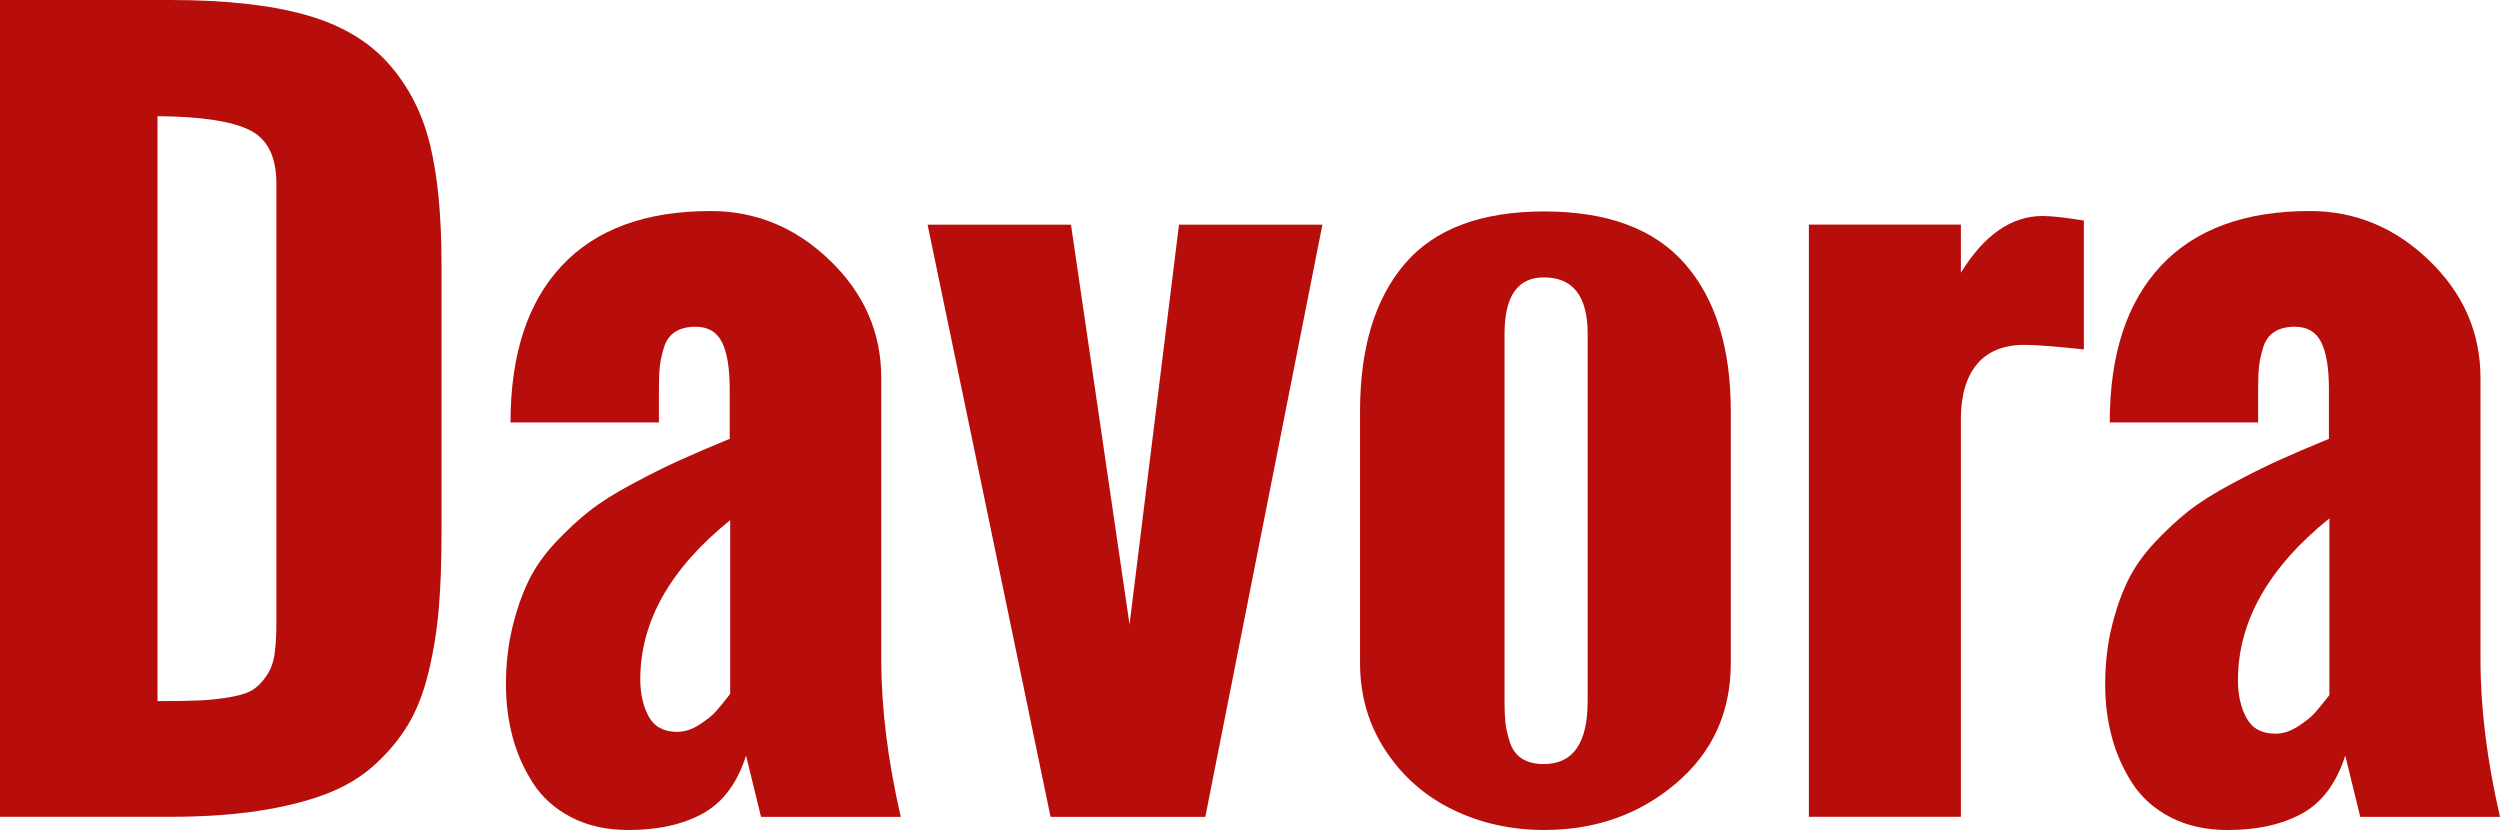
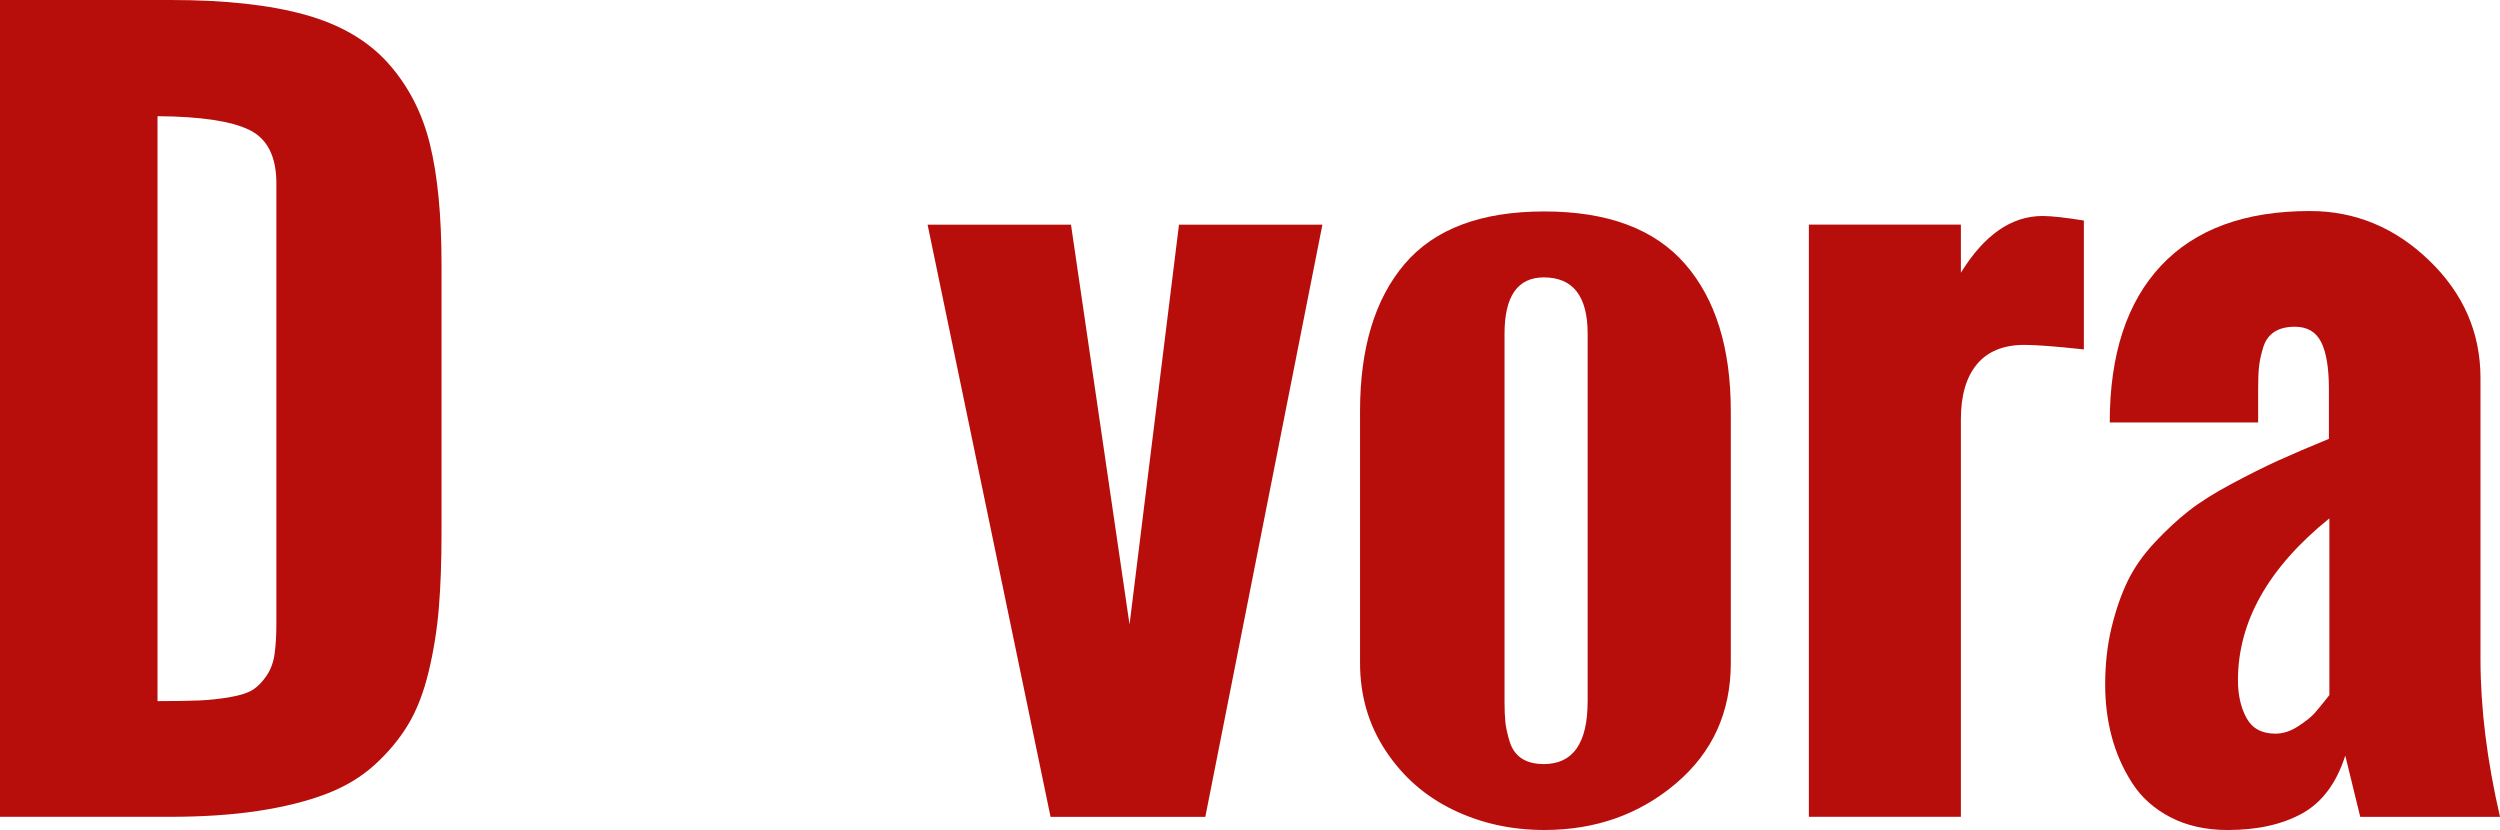
<svg xmlns="http://www.w3.org/2000/svg" id="Layer_1" viewBox="0 0 1048.75 348.19">
  <defs>
    <style>
      .cls-1 {
        fill: #b70e0c;
      }
    </style>
  </defs>
  <path class="cls-1" d="M0,342.67V0h71.58c22.84,0,41.66,2.06,56.44,6.19,14.79,4.12,26.4,10.91,34.84,20.37,8.44,9.46,14.28,20.78,17.51,33.98,3.24,13.2,4.85,30.02,4.85,50.45v112.32c0,12.18-.38,22.81-1.14,31.89-.76,9.07-2.19,17.96-4.28,26.65s-4.95,16.05-8.57,22.08c-3.62,6.03-8.28,11.64-13.99,16.85s-12.6,9.33-20.66,12.37c-8.06,3.05-17.51,5.39-28.37,7.04-10.85,1.65-23.32,2.47-37.41,2.47H0ZM66.07,294.12c7.48,0,13.38-.1,17.7-.29,4.32-.19,8.63-.67,12.95-1.43,4.32-.76,7.48-1.81,9.5-3.14s3.89-3.27,5.61-5.81c1.73-2.54,2.84-5.55,3.35-9.04.5-3.49.76-7.84.76-13.04V76.91c0-11.3-3.81-18.78-11.44-22.46-7.63-3.68-20.44-5.58-38.42-5.71v245.39Z" />
-   <path class="cls-1" d="M319.25,342.67l-6.28-25.7c-3.68,11.55-9.71,19.64-18.09,24.27-8.38,4.63-18.78,6.95-31.22,6.95-9.14,0-17.13-1.78-23.99-5.33s-12.22-8.34-16.09-14.37-6.73-12.5-8.57-19.42c-1.84-6.92-2.76-14.18-2.76-21.8,0-8.63.89-16.63,2.67-23.99,1.78-7.36,4.03-13.87,6.76-19.51s6.54-11.07,11.42-16.28c4.89-5.2,9.65-9.61,14.28-13.23,4.63-3.62,10.57-7.36,17.8-11.23,7.23-3.87,13.71-7.11,19.42-9.71,5.71-2.6,12.88-5.68,21.51-9.23v-20.94c0-8.76-1.08-15.29-3.24-19.61-2.16-4.32-5.84-6.47-11.04-6.47-3.55,0-6.44.73-8.66,2.19-2.22,1.46-3.78,3.65-4.66,6.57-.89,2.92-1.46,5.55-1.71,7.9-.25,2.35-.38,5.49-.38,9.42v14.09h-62.25c0-28.56,7.17-50.48,21.51-65.77,14.34-15.29,35.16-22.94,62.44-22.94,19.04,0,35.73,6.92,50.07,20.75,14.34,13.83,21.51,30.27,21.51,49.31v118.03c0,20.43,2.73,42.45,8.19,66.06h-58.63ZM306.31,291.12v-72.92c-25.14,20.29-37.71,42.55-37.71,66.78,0,6.06,1.17,11.24,3.52,15.56,2.35,4.32,6.32,6.47,11.93,6.47,3.18,0,6.32-1.02,9.43-3.07s5.34-3.82,6.7-5.34,3.41-4.01,6.13-7.5Z" />
  <path class="cls-1" d="M440.71,342.67l-51.59-248.43h60.16l24.56,167.72,20.75-167.72h60.16l-49.12,248.43h-64.92Z" />
  <path class="cls-1" d="M570.54,278.13v-105.66c0-26.53,6.25-47.12,18.75-61.78,12.5-14.66,32.01-21.99,58.54-21.99s46.2,7.33,59.01,21.99c12.82,14.66,19.23,35.25,19.23,61.78v105.66c0,20.69-7.68,37.53-23.03,50.54-15.36,13.01-33.76,19.51-55.21,19.51-13.83,0-26.59-2.82-38.26-8.47-11.68-5.65-21.1-13.9-28.27-24.75-7.17-10.85-10.76-23.13-10.76-36.84ZM666.02,294.26v-154.25c0-15.76-6.13-23.64-18.39-23.64-10.98,0-16.48,7.88-16.48,23.64v154.25c0,3.5.12,6.41.36,8.72.24,2.31.84,5.01,1.79,8.12.96,3.1,2.63,5.45,5.01,7.04,2.39,1.59,5.49,2.39,9.31,2.39,12.26,0,18.39-8.76,18.39-26.27Z" />
  <path class="cls-1" d="M758.82,342.67V94.23h63.77v20.18c9.77-15.86,21.19-23.8,34.27-23.8,3.68,0,9.46.63,17.32,1.9v54.07c-11.8-1.27-20.12-1.9-24.94-1.9-8.76,0-15.39,2.7-19.89,8.09-4.51,5.39-6.76,13.1-6.76,23.13v166.76h-63.77Z" />
  <path class="cls-1" d="M990.12,342.67l-6.28-25.7c-3.68,11.55-9.71,19.64-18.09,24.27s-18.78,6.95-31.22,6.95c-9.14,0-17.13-1.78-23.99-5.33-6.85-3.55-12.22-8.34-16.09-14.37-3.87-6.03-6.73-12.5-8.57-19.42s-2.76-14.18-2.76-21.8c0-8.63.89-16.63,2.67-23.99,1.78-7.36,4.03-13.87,6.76-19.51,2.73-5.65,6.54-11.07,11.42-16.28,4.89-5.2,9.65-9.61,14.28-13.23,4.63-3.62,10.57-7.36,17.8-11.23,7.23-3.87,13.71-7.11,19.42-9.71,5.71-2.6,12.88-5.68,21.51-9.23v-20.94c0-8.76-1.08-15.29-3.24-19.61-2.16-4.32-5.84-6.47-11.04-6.47-3.55,0-6.44.73-8.66,2.19s-3.78,3.65-4.66,6.57-1.46,5.55-1.71,7.9c-.25,2.35-.38,5.49-.38,9.42v14.09h-62.25c0-28.56,7.17-50.48,21.51-65.77,14.34-15.29,35.16-22.94,62.44-22.94,19.04,0,35.73,6.92,50.07,20.75,14.34,13.83,21.51,30.27,21.51,49.31v118.03c0,20.43,2.73,42.45,8.19,66.06h-58.63ZM977.17,291.61v-74.15c-25.56,20.64-38.35,43.27-38.35,67.91,0,6.16,1.19,11.43,3.58,15.82,2.39,4.39,6.43,6.58,12.13,6.58,3.23,0,6.43-1.04,9.59-3.12,3.16-2.08,5.43-3.89,6.81-5.43,1.39-1.54,3.46-4.08,6.24-7.62Z" />
</svg>